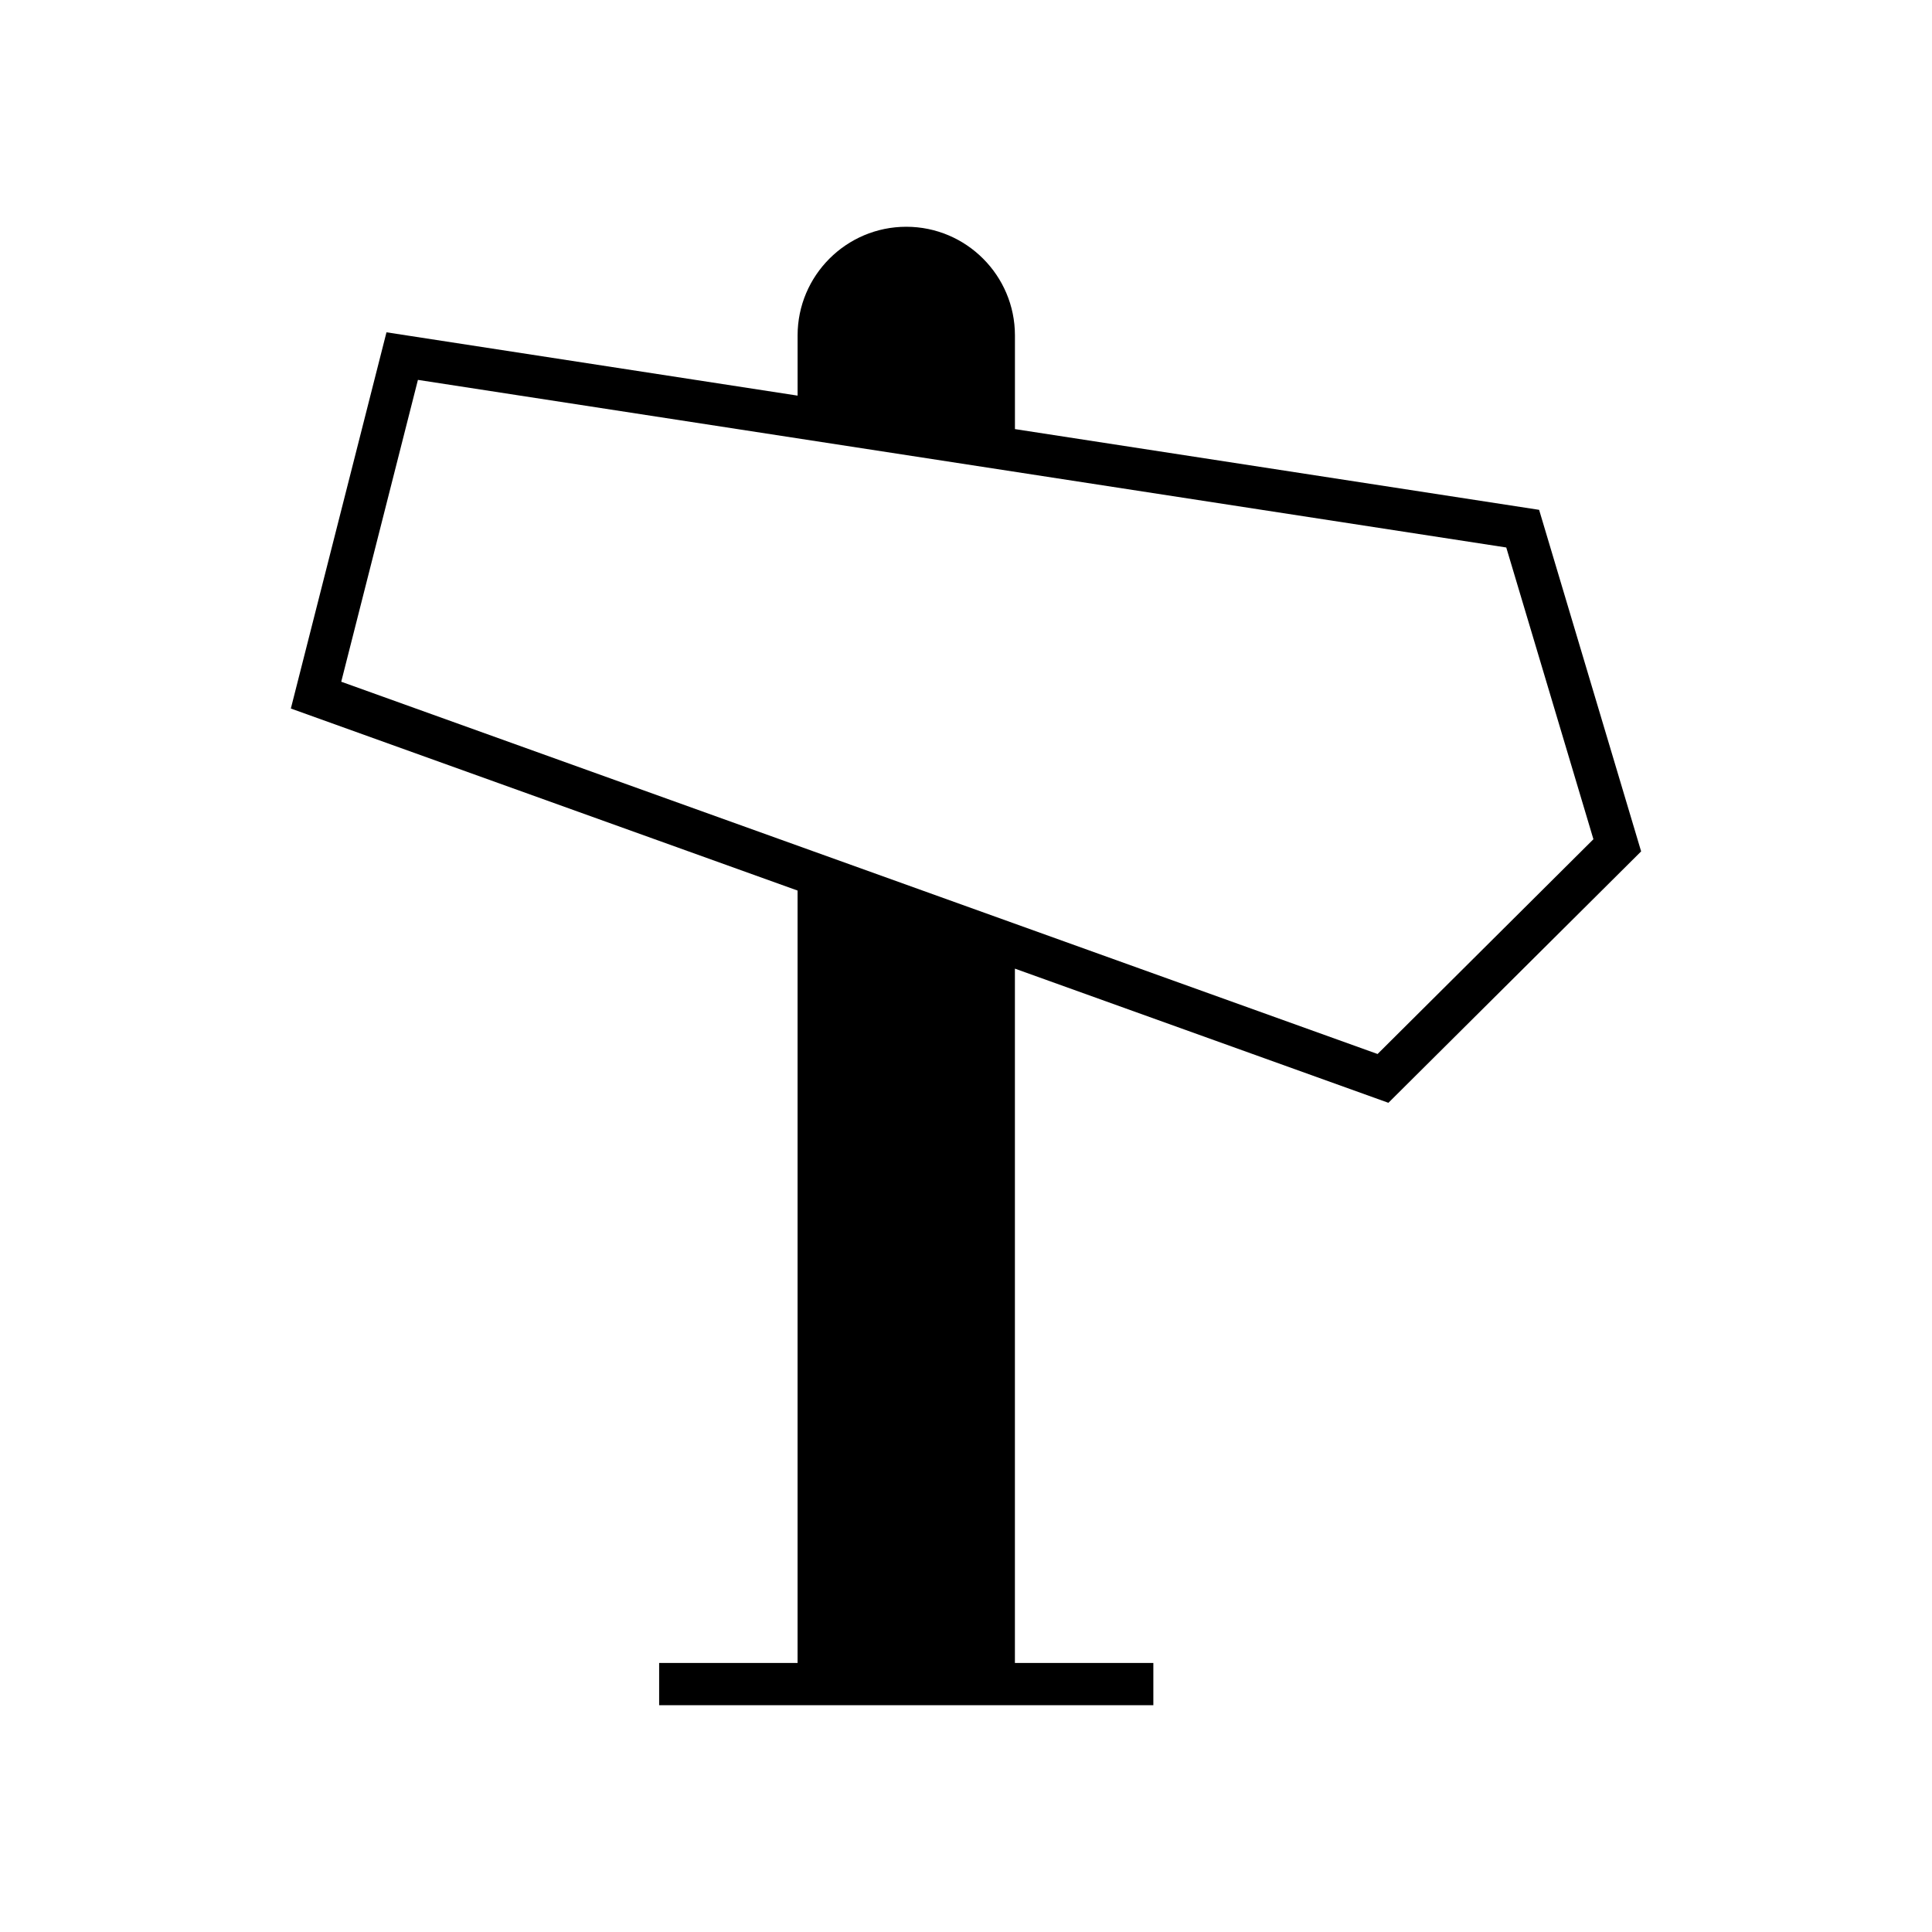
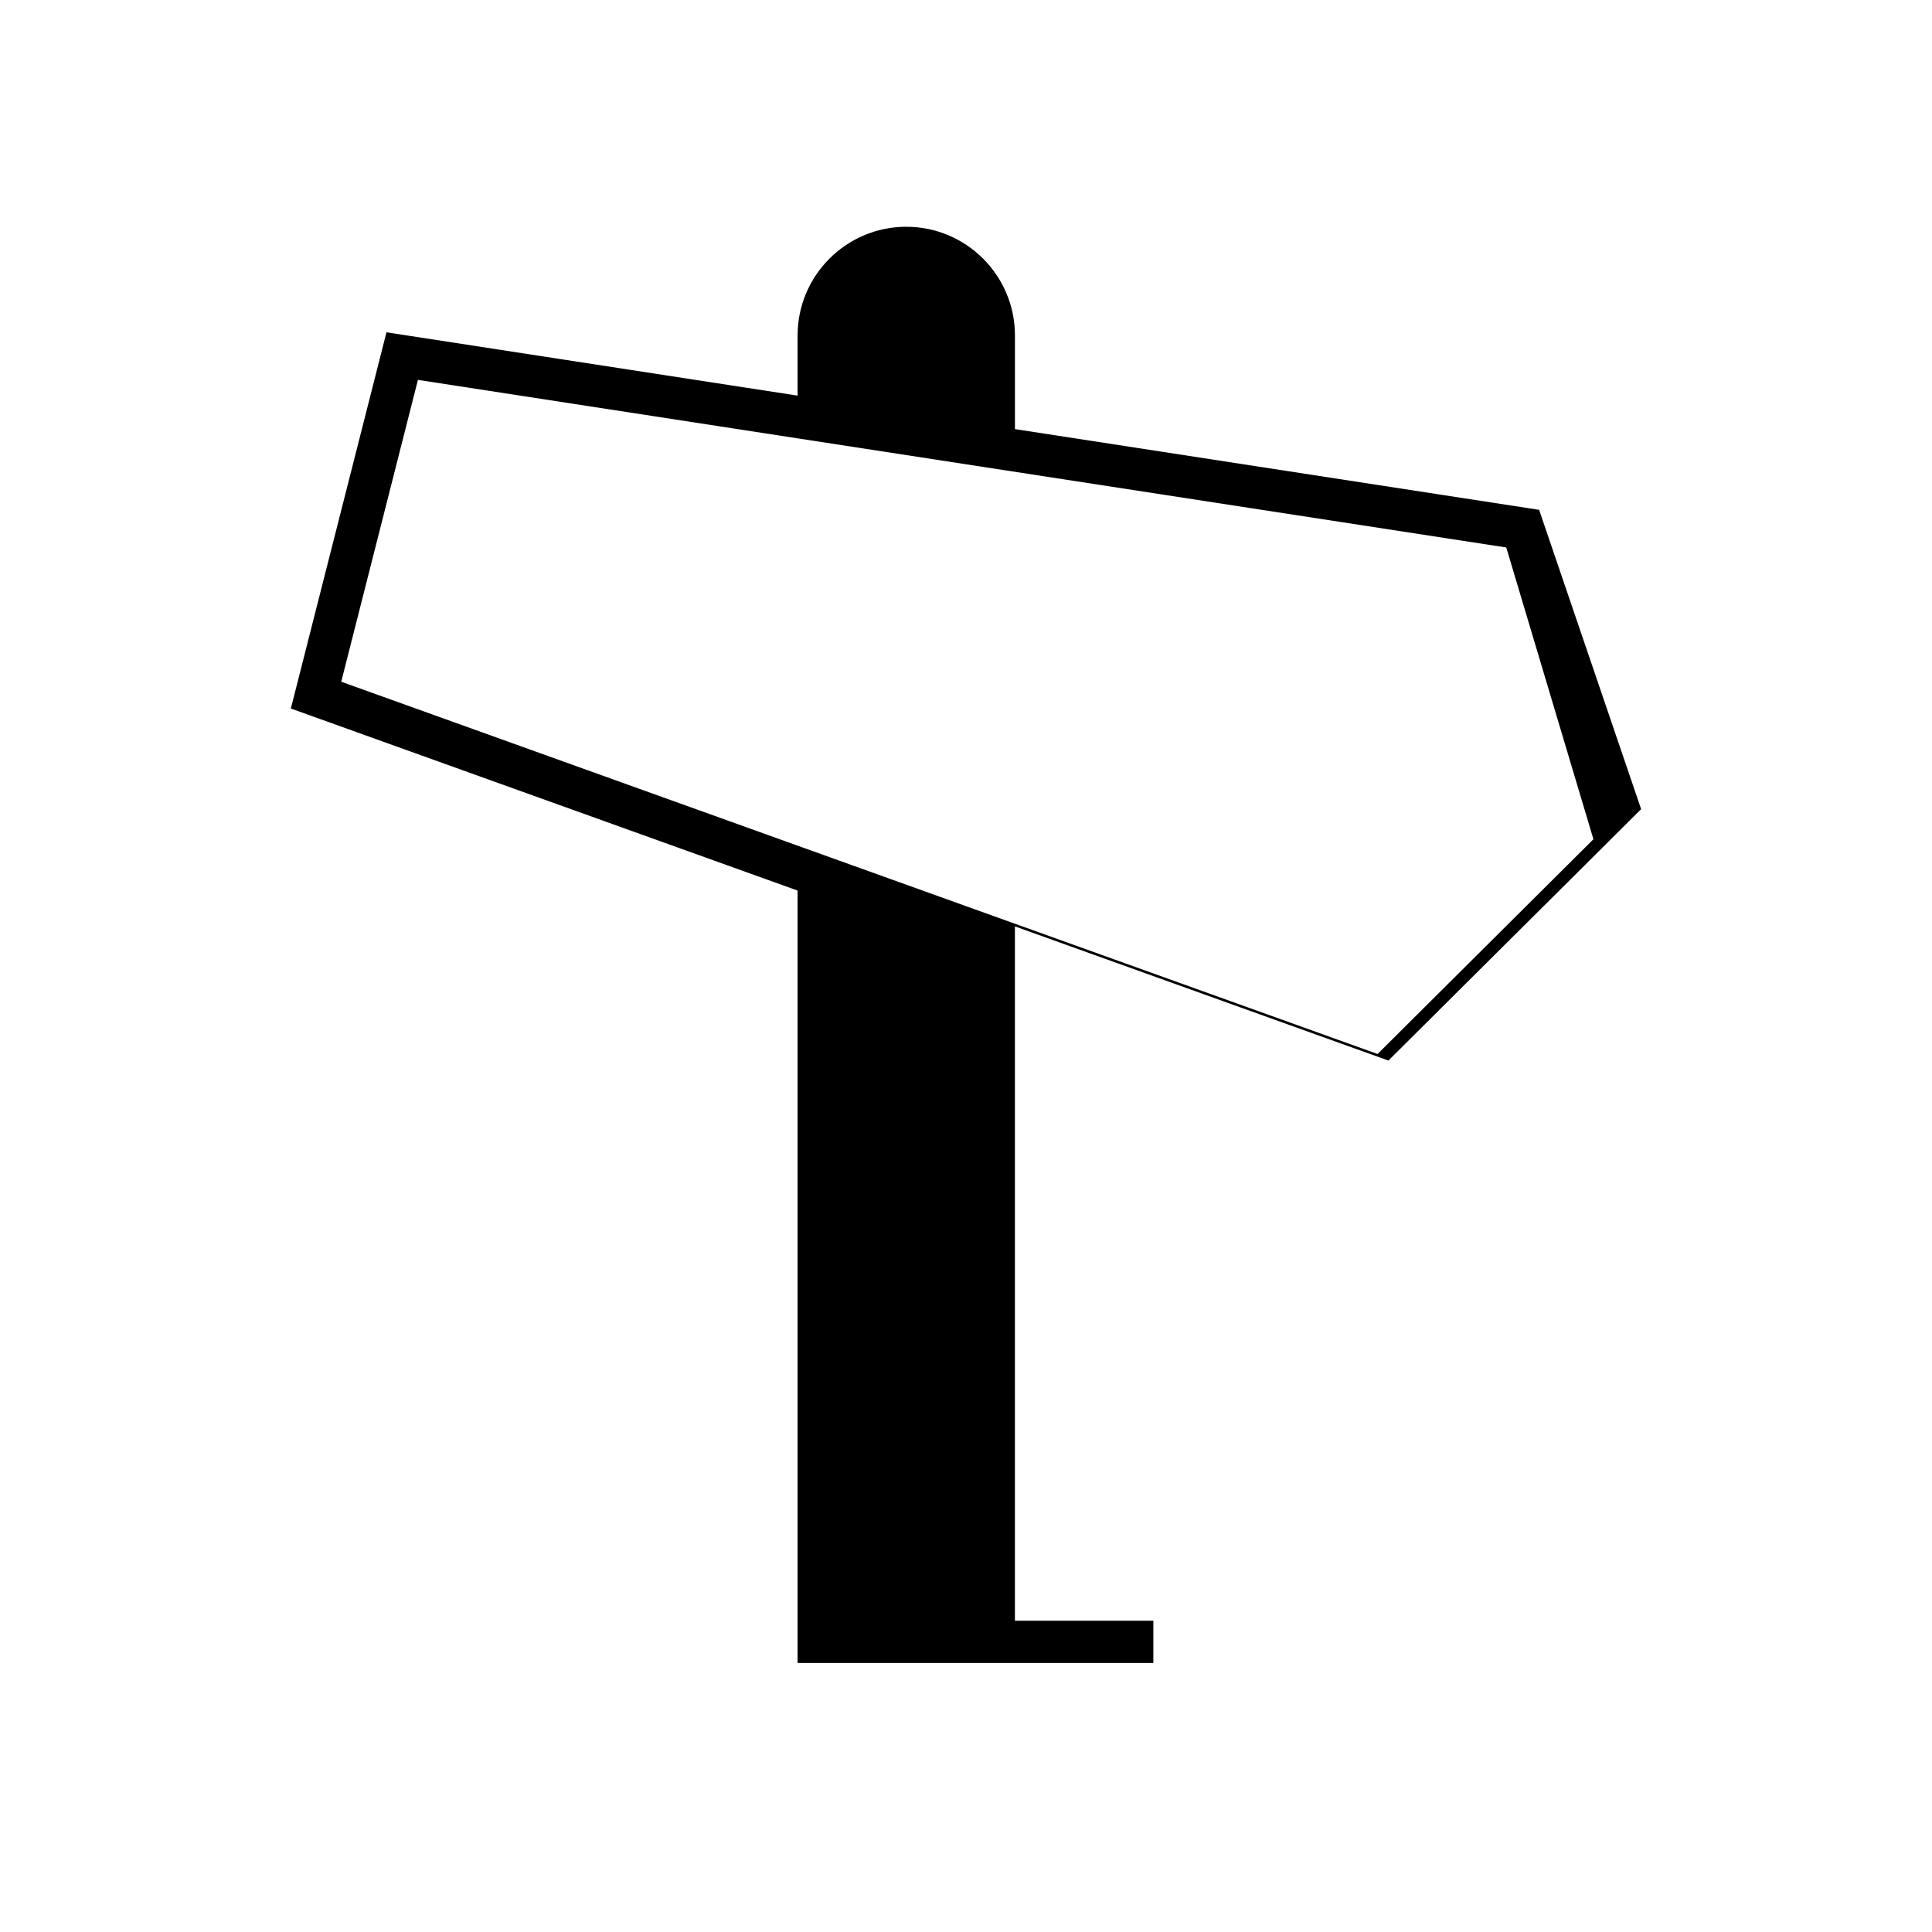
<svg xmlns="http://www.w3.org/2000/svg" fill="#000000" width="800px" height="800px" version="1.1" viewBox="144 144 512 512">
-   <path d="m551.88 279.11-138.91-21.395v-24.824c0-15.879-12.918-28.797-28.797-28.797-15.879 0-28.801 12.918-28.801 28.797v15.953l-108.95-16.781-25.344 99.703 134.29 48.242v204.7h-36.688v11.195h130.97v-11.195h-36.688v-184.01l98.98 35.555 66.977-66.625zm-42.809 144.21-274.64-98.656 20.324-79.992 288.42 44.418 23.098 77.316z" />
+   <path d="m551.88 279.11-138.91-21.395v-24.824c0-15.879-12.918-28.797-28.797-28.797-15.879 0-28.801 12.918-28.801 28.797v15.953l-108.95-16.781-25.344 99.703 134.29 48.242v204.7h-36.688h130.97v-11.195h-36.688v-184.01l98.98 35.555 66.977-66.625zm-42.809 144.21-274.64-98.656 20.324-79.992 288.42 44.418 23.098 77.316z" />
</svg>